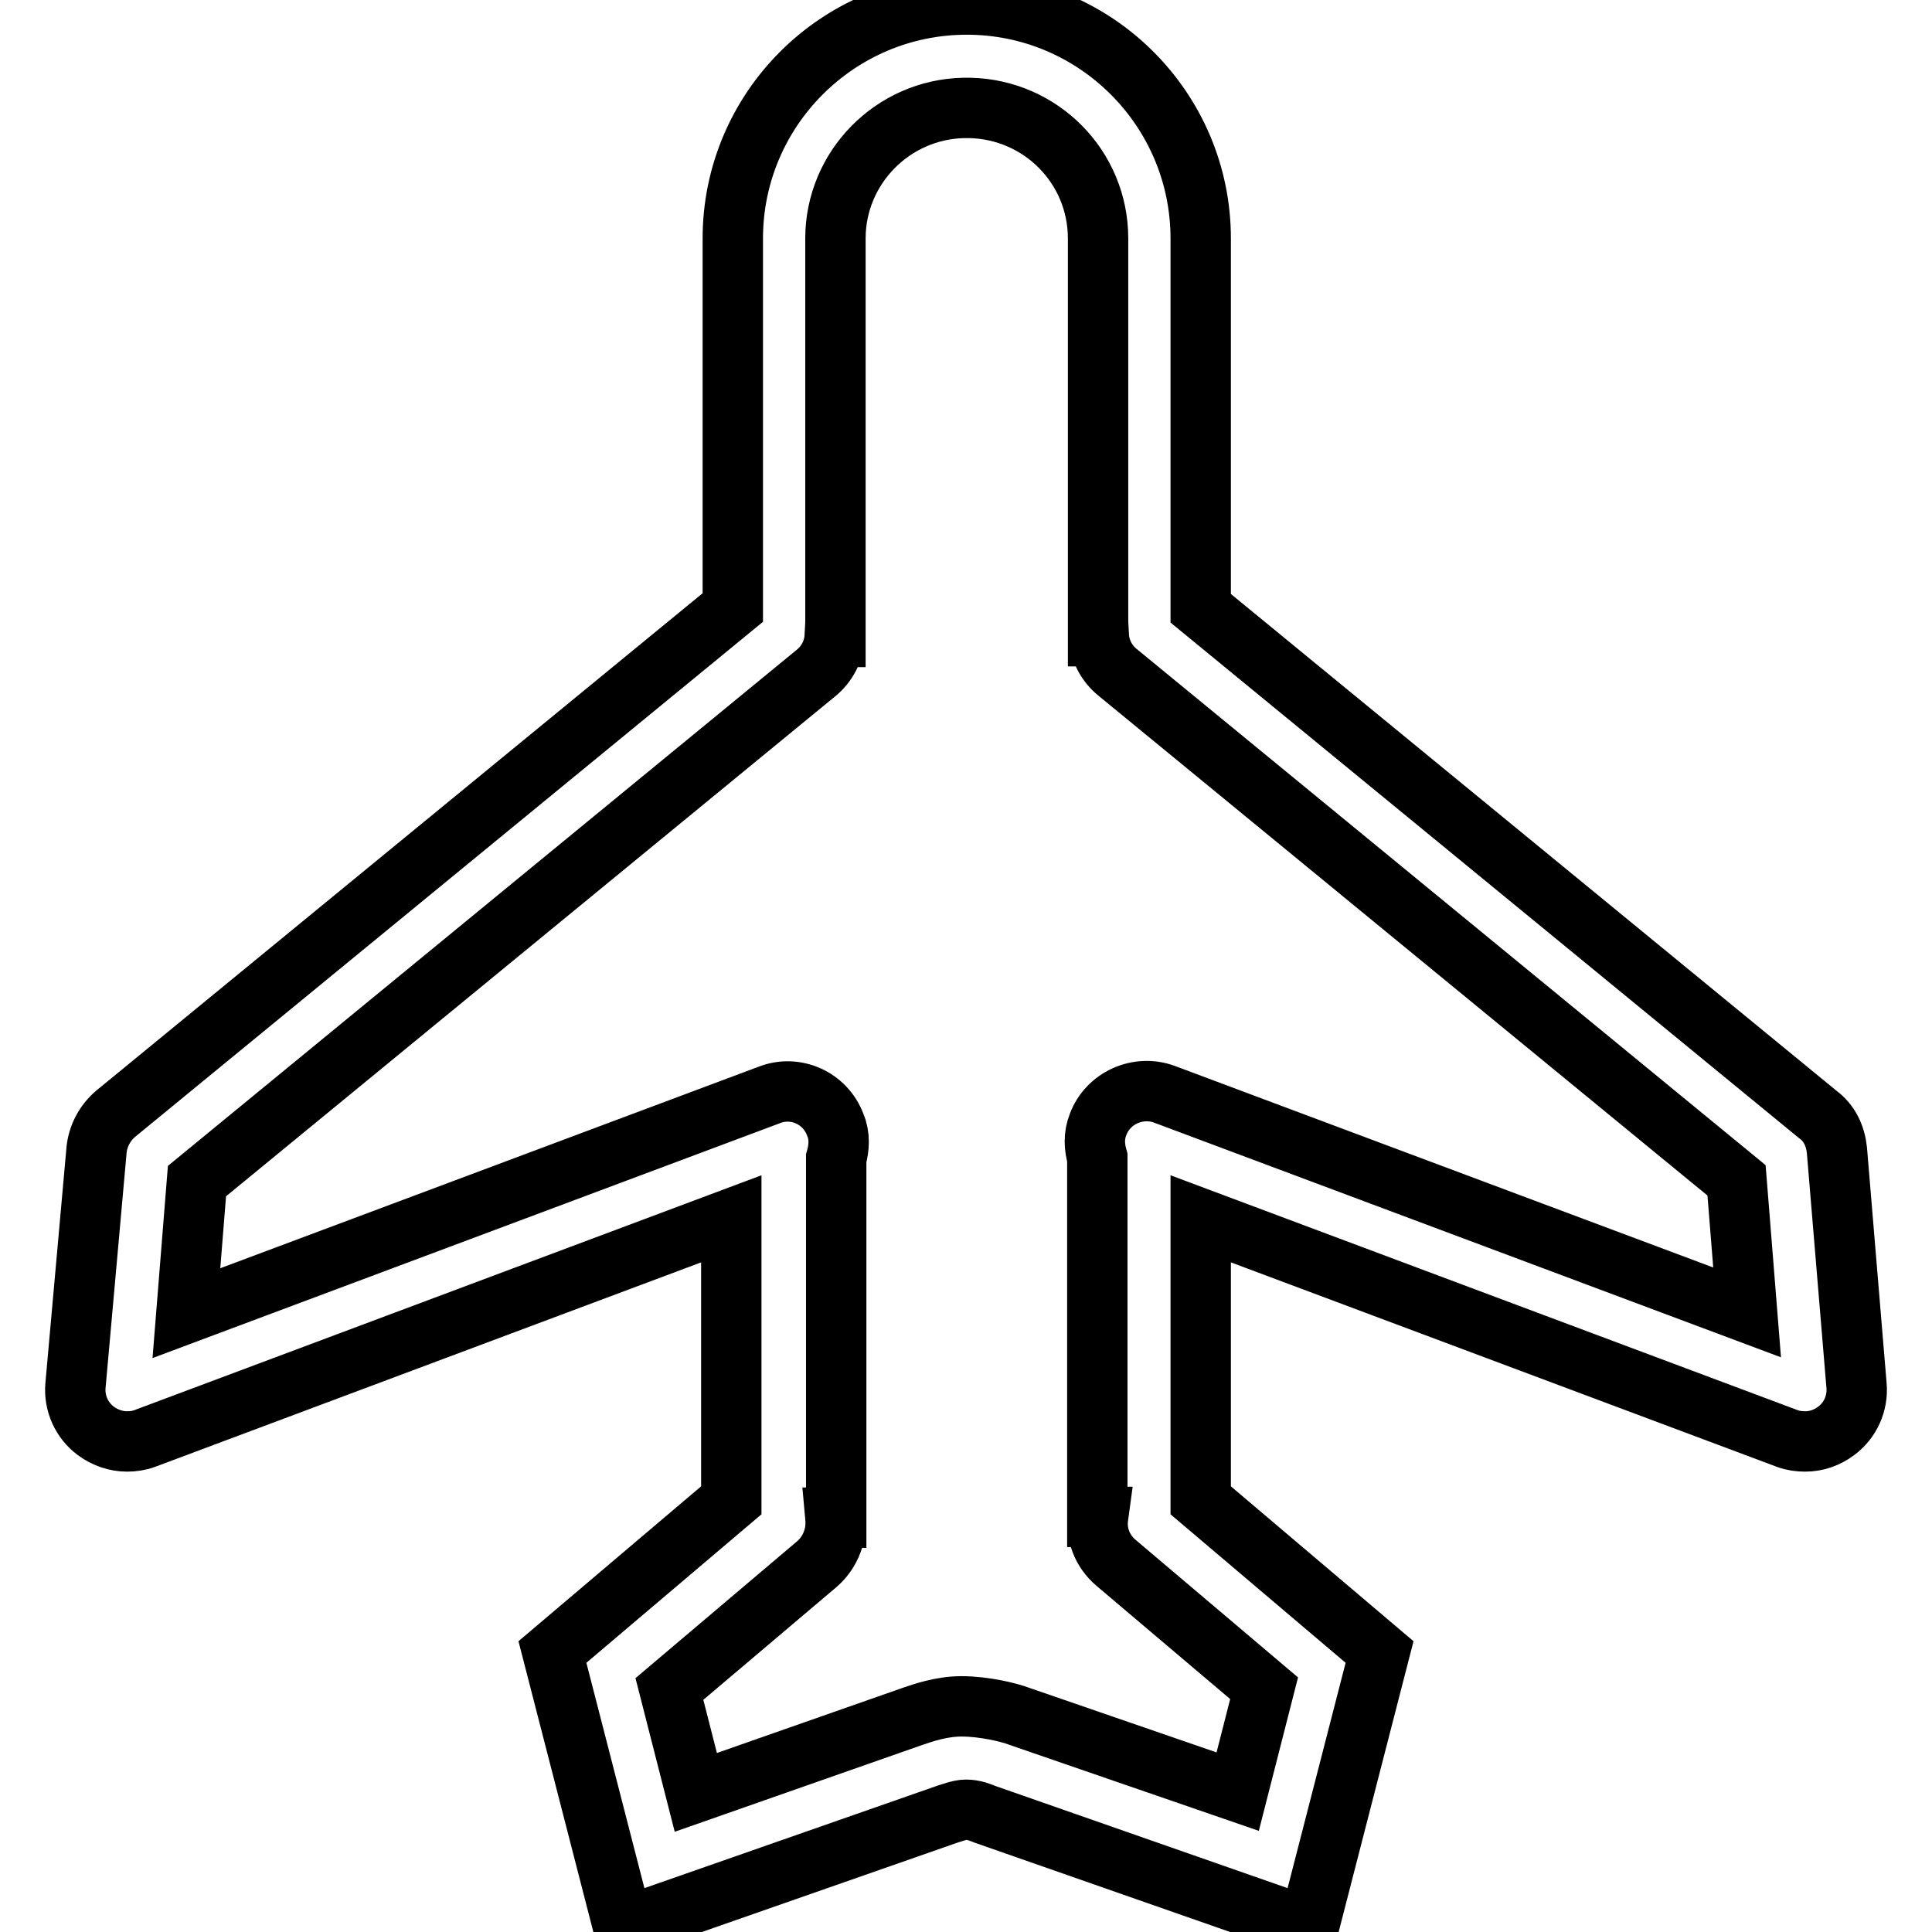
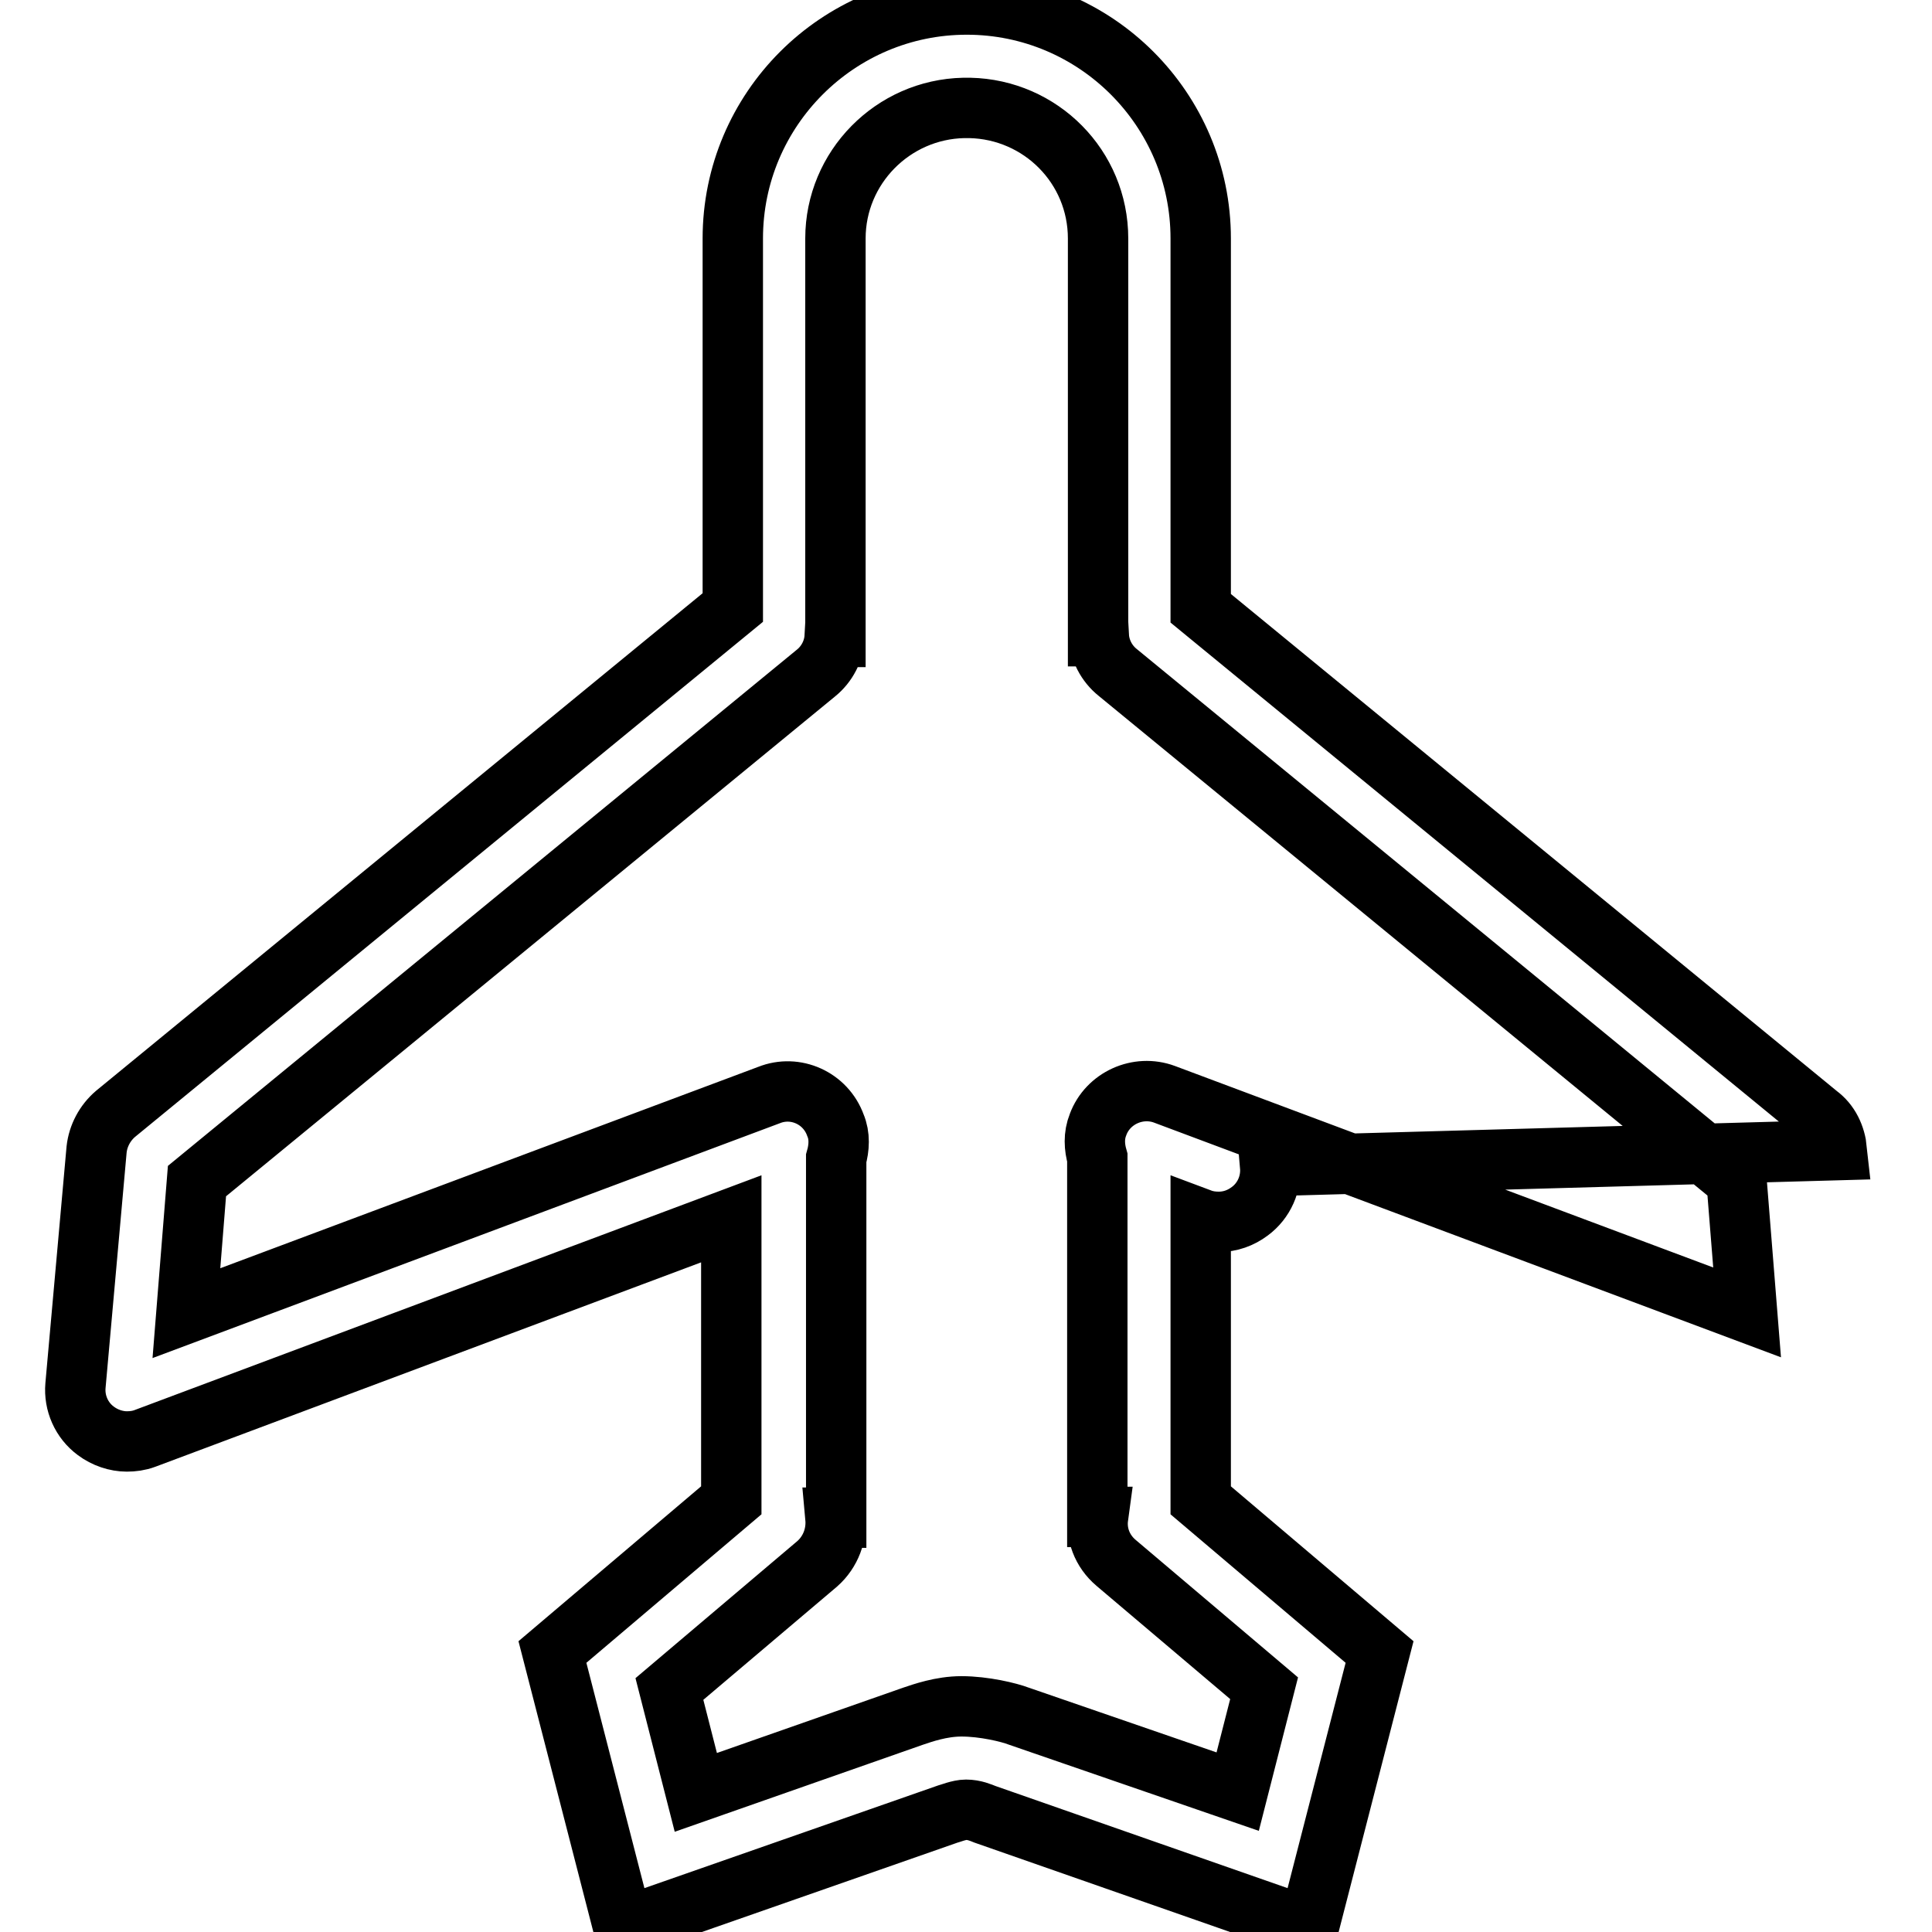
<svg xmlns="http://www.w3.org/2000/svg" version="1.1" x="0px" y="0px" viewBox="0 0 256 256" enable-background="new 0 0 256 256" xml:space="preserve">
  <g>
-     <path stroke-width="8" fill-opacity="0" stroke="#000000" d="M243.4,152.4c-0.2-1.9-1-3.6-2.5-4.7l-81.8-67.1V31.6c0-17.1-13.9-31-31-31l0,0l0,0c-17.1,0-31,13.9-31,31 v48.9l-81.8,67.1c-1.4,1.2-2.3,2.9-2.5,4.7L10,183.6c-0.2,2.3,0.8,4.6,2.7,6c1.2,0.9,2.7,1.4,4.1,1.4c0.8,0,1.6-0.1,2.4-0.4 l77.7-29.1v37.3l-23.7,20.1l9.4,36.5l42.9-15c0.4-0.1,1.6-0.6,2.5-0.6c1.1,0,2,0.4,2.5,0.6l42.9,15l9.4-36.5l-23.7-20.1v-37.3 l77.7,29.1c0.8,0.3,1.6,0.4,2.4,0.4c1.5,0,2.9-0.5,4.1-1.4c1.9-1.4,2.9-3.7,2.7-6L243.4,152.4z M154.3,145c-3.5-1.3-7.5,0.5-8.8,4 c-0.6,1.5-0.5,3-0.1,4.4v47.6h0.1c-0.3,2.2,0.5,4.5,2.4,6.1l19.6,16.6l-3.5,13.7L135,227.4c-1.3-0.5-4.6-1.3-7.6-1.3 c-2.7,0-5.2,0.9-6.4,1.3l-28.8,10.1l-3.5-13.7l19.6-16.6c1.8-1.6,2.6-3.9,2.4-6.1h0.1v-47.6c0.4-1.4,0.5-3-0.1-4.4 c-1.3-3.6-5.3-5.4-8.8-4l-77.2,28.9l1.4-17.5l82-67.3c1.5-1.2,2.4-3,2.5-4.8h0.1V31.6c0-9.4,7.6-17.1,17-17.3v0l0.4,0l0.4,0v0 c9.4,0.2,17,7.8,17,17.3v52.7h0.1c0.1,1.8,1,3.6,2.5,4.8l82,67.3l1.4,17.5L154.3,145z" />
+     <path stroke-width="8" fill-opacity="0" stroke="#000000" d="M243.4,152.4c-0.2-1.9-1-3.6-2.5-4.7l-81.8-67.1V31.6c0-17.1-13.9-31-31-31l0,0l0,0c-17.1,0-31,13.9-31,31 v48.9l-81.8,67.1c-1.4,1.2-2.3,2.9-2.5,4.7L10,183.6c-0.2,2.3,0.8,4.6,2.7,6c1.2,0.9,2.7,1.4,4.1,1.4c0.8,0,1.6-0.1,2.4-0.4 l77.7-29.1v37.3l-23.7,20.1l9.4,36.5l42.9-15c0.4-0.1,1.6-0.6,2.5-0.6c1.1,0,2,0.4,2.5,0.6l42.9,15l9.4-36.5l-23.7-20.1v-37.3 c0.8,0.3,1.6,0.4,2.4,0.4c1.5,0,2.9-0.5,4.1-1.4c1.9-1.4,2.9-3.7,2.7-6L243.4,152.4z M154.3,145c-3.5-1.3-7.5,0.5-8.8,4 c-0.6,1.5-0.5,3-0.1,4.4v47.6h0.1c-0.3,2.2,0.5,4.5,2.4,6.1l19.6,16.6l-3.5,13.7L135,227.4c-1.3-0.5-4.6-1.3-7.6-1.3 c-2.7,0-5.2,0.9-6.4,1.3l-28.8,10.1l-3.5-13.7l19.6-16.6c1.8-1.6,2.6-3.9,2.4-6.1h0.1v-47.6c0.4-1.4,0.5-3-0.1-4.4 c-1.3-3.6-5.3-5.4-8.8-4l-77.2,28.9l1.4-17.5l82-67.3c1.5-1.2,2.4-3,2.5-4.8h0.1V31.6c0-9.4,7.6-17.1,17-17.3v0l0.4,0l0.4,0v0 c9.4,0.2,17,7.8,17,17.3v52.7h0.1c0.1,1.8,1,3.6,2.5,4.8l82,67.3l1.4,17.5L154.3,145z" />
  </g>
</svg>